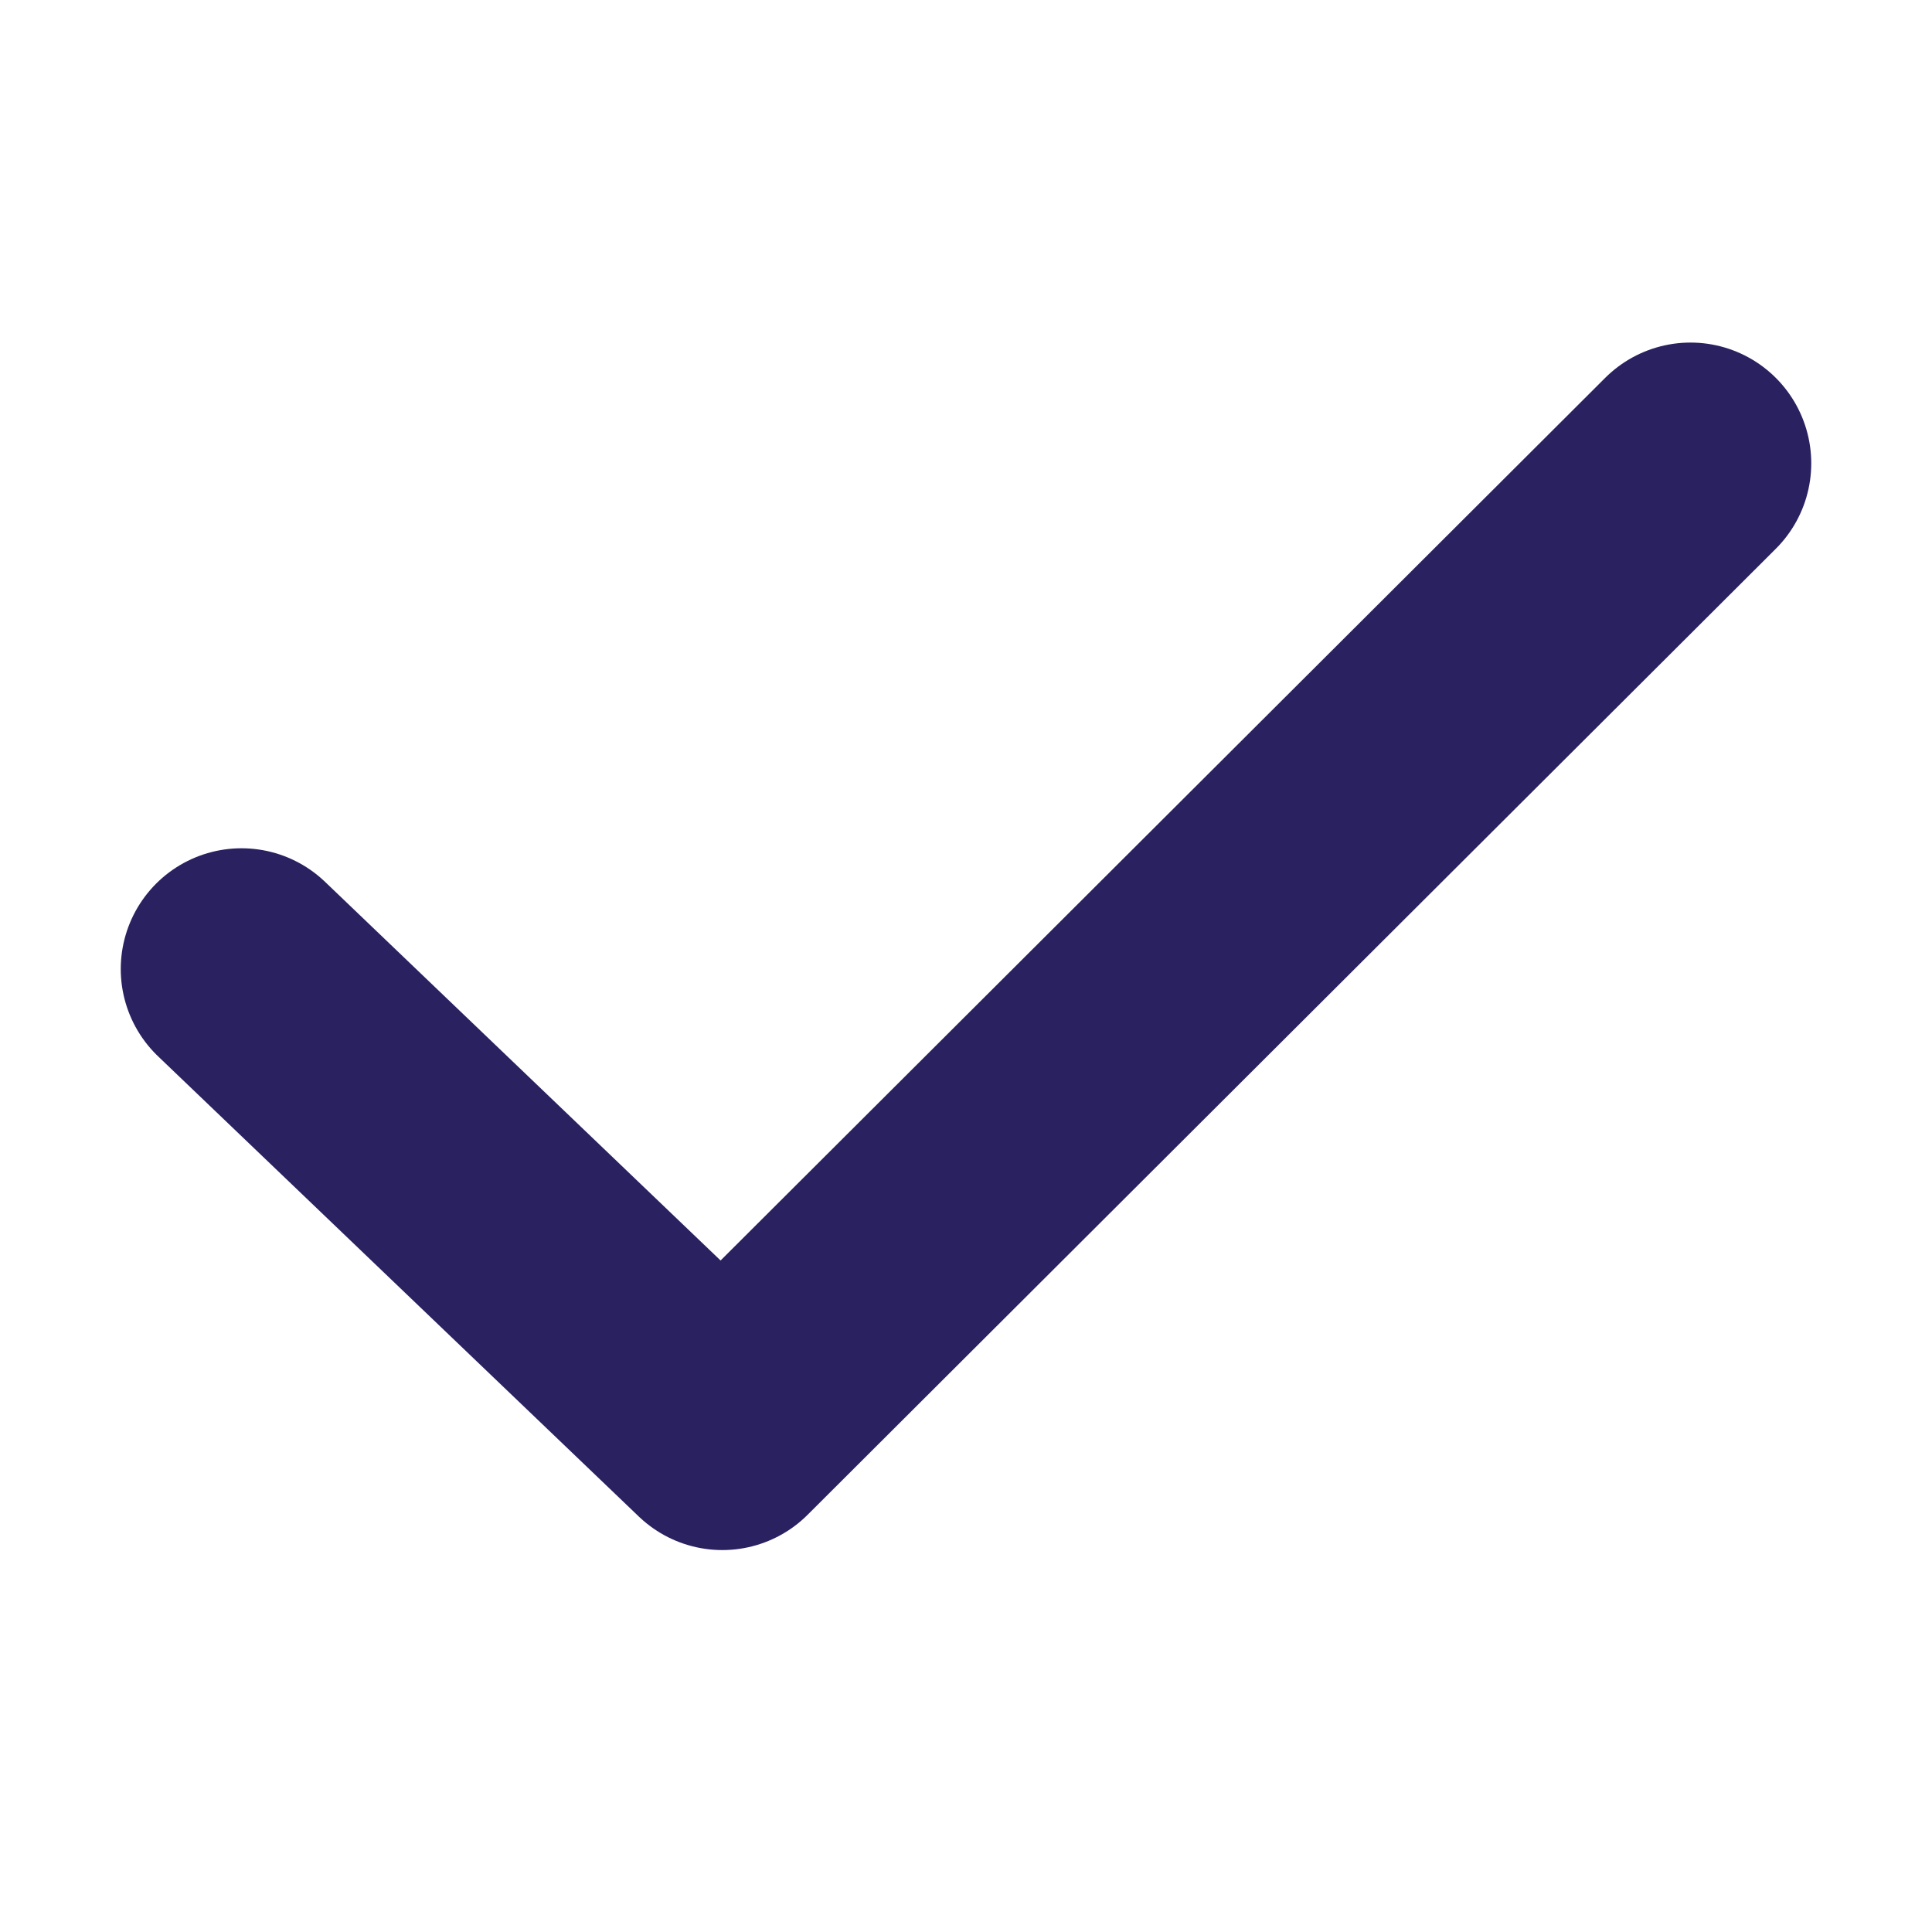
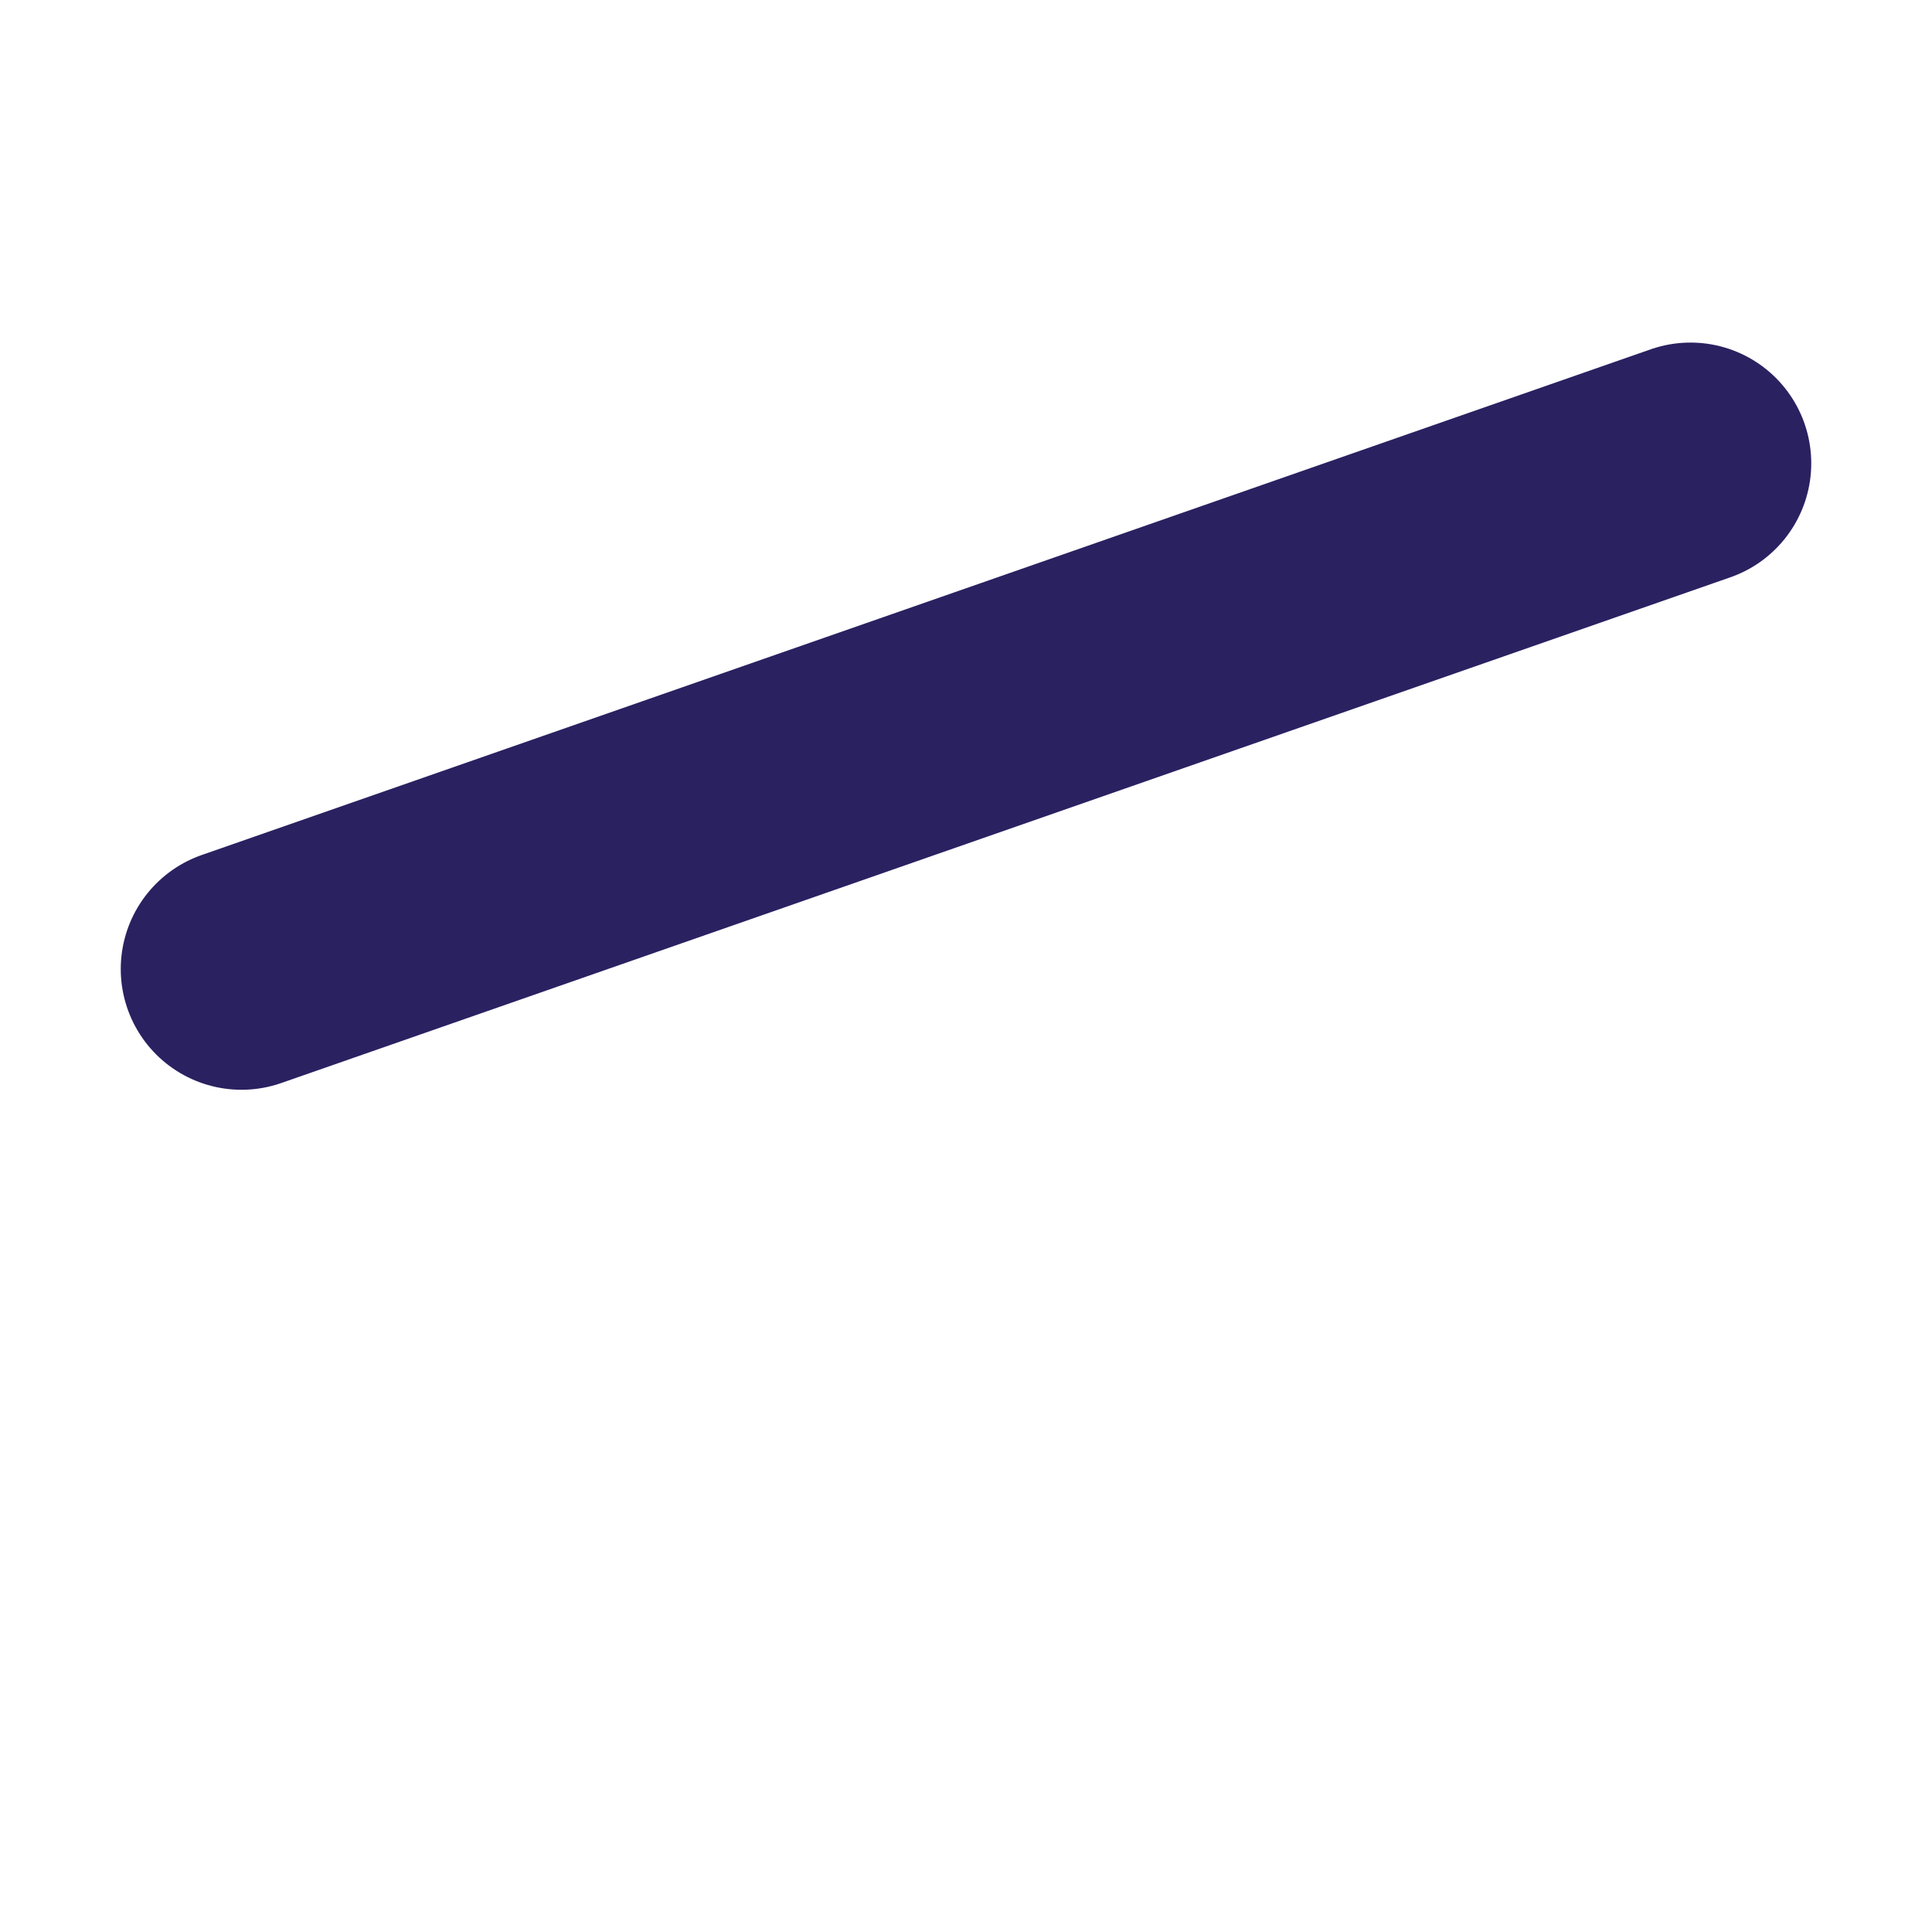
<svg xmlns="http://www.w3.org/2000/svg" width="16" height="16" viewBox="0 0 16 16" fill="none">
-   <path d="M2 8.025L5.982 11.837L14 3.837" stroke="#2A2161" stroke-width="2" stroke-linecap="round" stroke-linejoin="round" />
+   <path d="M2 8.025L14 3.837" stroke="#2A2161" stroke-width="2" stroke-linecap="round" stroke-linejoin="round" />
</svg>